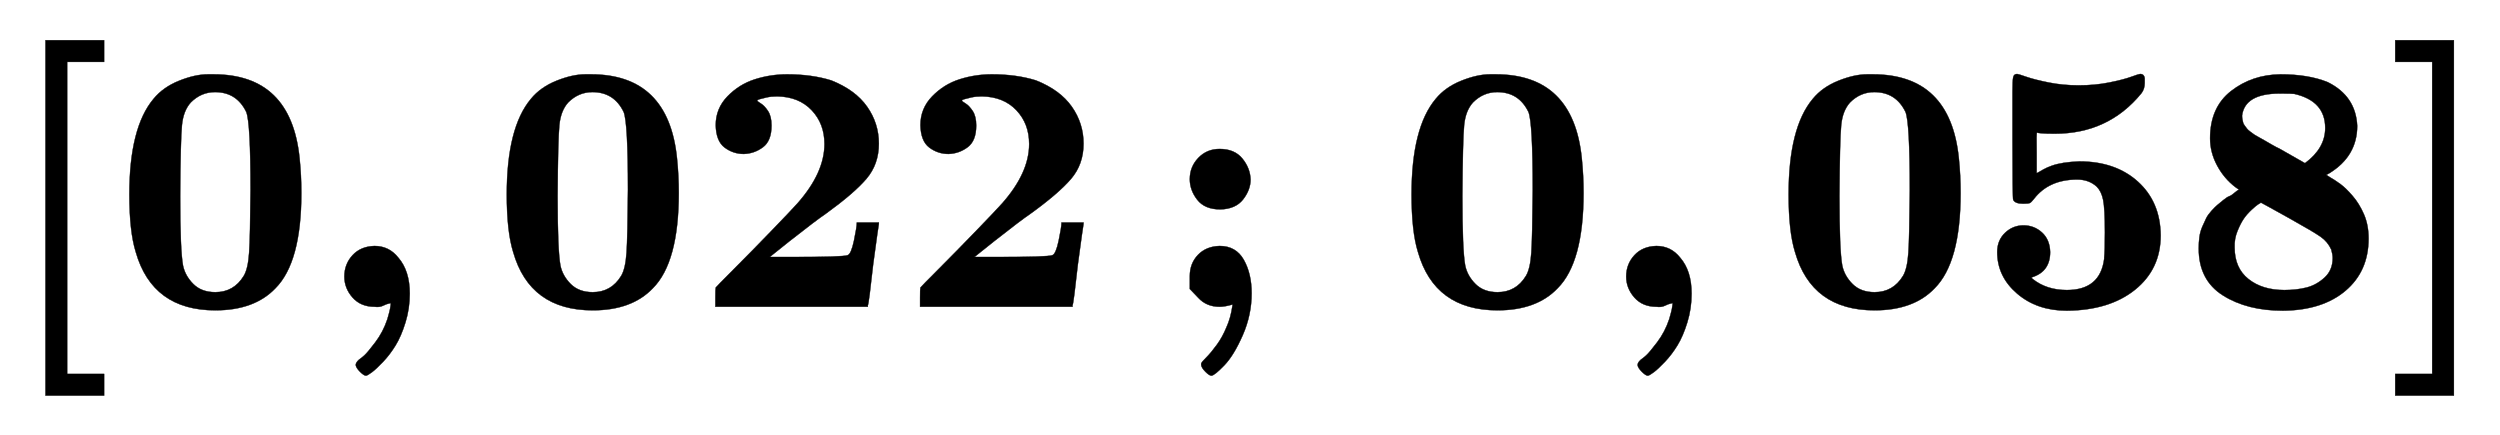
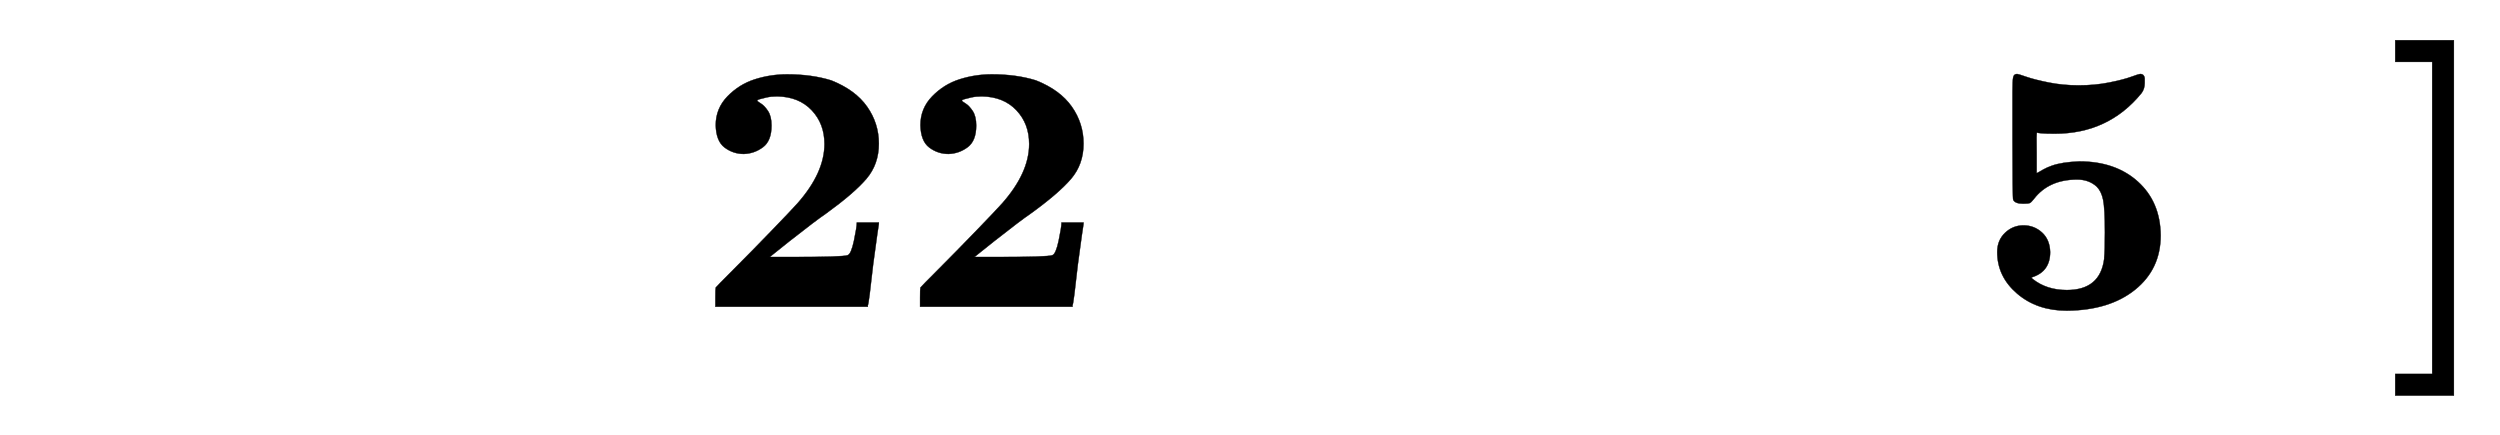
<svg xmlns="http://www.w3.org/2000/svg" xmlns:xlink="http://www.w3.org/1999/xlink" width="16.339ex" height="2.843ex" style="color:#000000;vertical-align: -0.838ex;" viewBox="0 -863.1 7034.8 1223.9" role="img" focusable="false" aria-labelledby="MathJax-SVG-1-Title">
  <title id="MathJax-SVG-1-Title">\boldsymbol{[0,022\,;\,0,058]}</title>
  <defs aria-hidden="true">
-     <path stroke-width="1" id="E1-MJMAINB-5B" d="M128 -250V750H293V689H189V-189H293V-250H128Z" />
-     <path stroke-width="1" id="E1-MJMAINB-30" d="M266 654H280H282Q500 654 524 418Q529 370 529 320Q529 125 456 52Q397 -10 287 -10Q110 -10 63 154Q45 212 45 316Q45 504 113 585Q140 618 185 636T266 654ZM374 548Q347 604 286 604Q247 604 218 575Q197 552 193 511T188 311Q188 159 196 116Q202 87 225 64T287 41Q339 41 367 87Q379 107 382 152T386 329Q386 518 374 548Z" />
-     <path stroke-width="1" id="E1-MJMAINB-2C" d="M74 85Q74 120 97 145T159 171Q200 171 226 138Q258 101 258 37Q258 -5 246 -44T218 -109T183 -155T152 -184T135 -194Q129 -194 118 -183T106 -164Q106 -157 115 -149Q121 -145 130 -137T161 -100T195 -35Q197 -28 200 -17T204 3T205 11T199 9T183 3T159 0Q120 0 97 26T74 85Z" />
    <path stroke-width="1" id="E1-MJMAINB-32" d="M175 580Q175 578 185 572T205 551T215 510Q215 467 191 449T137 430Q107 430 83 448T58 511Q58 558 91 592T168 640T259 654Q328 654 383 637Q451 610 484 563T517 459Q517 401 482 360T368 262Q340 243 265 184L210 140H274Q416 140 429 145Q439 148 447 186T455 237H517V233Q516 230 501 119Q489 9 486 4V0H57V25Q57 51 58 54Q60 57 109 106T215 214T288 291Q364 377 364 458Q364 515 328 553T231 592Q214 592 201 589T181 584T175 580Z" />
-     <path stroke-width="1" id="E1-MJMAINB-3B" d="M74 359Q74 394 98 419T158 444Q200 444 222 417T245 358Q245 329 224 302T160 274Q116 274 95 301T74 359ZM74 50T74 86T97 146T158 171Q204 171 226 132T248 38Q248 -23 223 -80T171 -165T135 -194Q129 -194 118 -183T106 -164Q106 -163 106 -160L107 -158Q108 -155 121 -142T150 -107T177 -58Q189 -32 194 3Q195 6 193 6Q172 0 158 0Q121 0 98 25Z" />
    <path stroke-width="1" id="E1-MJMAINB-35" d="M100 565V605Q100 637 102 646T113 655Q116 655 139 647T202 631T286 623Q332 623 372 631T434 647T459 655Q466 655 469 651T472 643T472 629Q472 613 463 601Q370 487 219 487Q195 487 183 488T169 490T168 433V376Q169 376 174 379T188 387T211 397T244 405T288 409Q390 409 453 352T517 201Q517 106 445 48T253 -11Q169 -11 113 37T57 154Q57 187 79 208T131 229T183 209T206 154Q206 99 155 83Q152 82 157 78Q196 47 253 47Q347 47 358 135Q358 137 358 138Q360 158 360 209Q360 277 355 301T337 338Q315 358 282 358Q202 358 160 303Q153 294 149 292T130 290Q107 290 102 301Q100 304 100 474V565Z" />
-     <path stroke-width="1" id="E1-MJMAINB-38" d="M80 474Q80 561 139 607T278 654Q357 654 411 632Q490 593 494 509Q494 424 416 376L407 371L418 364Q432 356 447 345T481 312T513 260T526 192Q526 100 461 45T285 -11Q184 -11 116 32T48 164Q48 181 50 196T58 225T69 249T84 270T100 286T117 300T134 311T149 321T162 329L152 336Q120 360 100 397T80 474ZM347 404Q404 446 404 503Q404 579 317 599Q309 600 276 600Q178 600 170 538Q170 532 171 527T173 518T178 509T184 501T194 492T205 484T219 476T235 467T254 456T275 445L347 404ZM289 47Q323 47 351 54T402 82T425 137Q425 147 421 161Q411 183 391 197T303 249Q224 293 223 293Q220 291 215 288T197 273T175 248T157 213T149 167Q149 109 188 78T289 47Z" />
    <path stroke-width="1" id="E1-MJMAINB-5D" d="M25 689V750H190V-250H25V-189H129V689H25Z" />
  </defs>
  <g stroke="currentColor" fill="currentColor" stroke-width="0" transform="matrix(1 0 0 -1 0 0)" aria-hidden="true">
    <use xlink:href="#E1-MJMAINB-5B" x="0" y="0" />
    <use xlink:href="#E1-MJMAINB-30" x="319" y="0" />
    <use xlink:href="#E1-MJMAINB-2C" x="895" y="0" />
    <g transform="translate(1381,0)">
      <use xlink:href="#E1-MJMAINB-30" />
      <use xlink:href="#E1-MJMAINB-32" x="575" y="0" />
      <use xlink:href="#E1-MJMAINB-32" x="1151" y="0" />
    </g>
    <use xlink:href="#E1-MJMAINB-3B" x="3274" y="0" />
    <use xlink:href="#E1-MJMAINB-30" x="3927" y="0" />
    <use xlink:href="#E1-MJMAINB-2C" x="4502" y="0" />
    <g transform="translate(4988,0)">
      <use xlink:href="#E1-MJMAINB-30" />
      <use xlink:href="#E1-MJMAINB-35" x="575" y="0" />
      <use xlink:href="#E1-MJMAINB-38" x="1151" y="0" />
    </g>
    <use xlink:href="#E1-MJMAINB-5D" x="6715" y="0" />
  </g>
</svg>